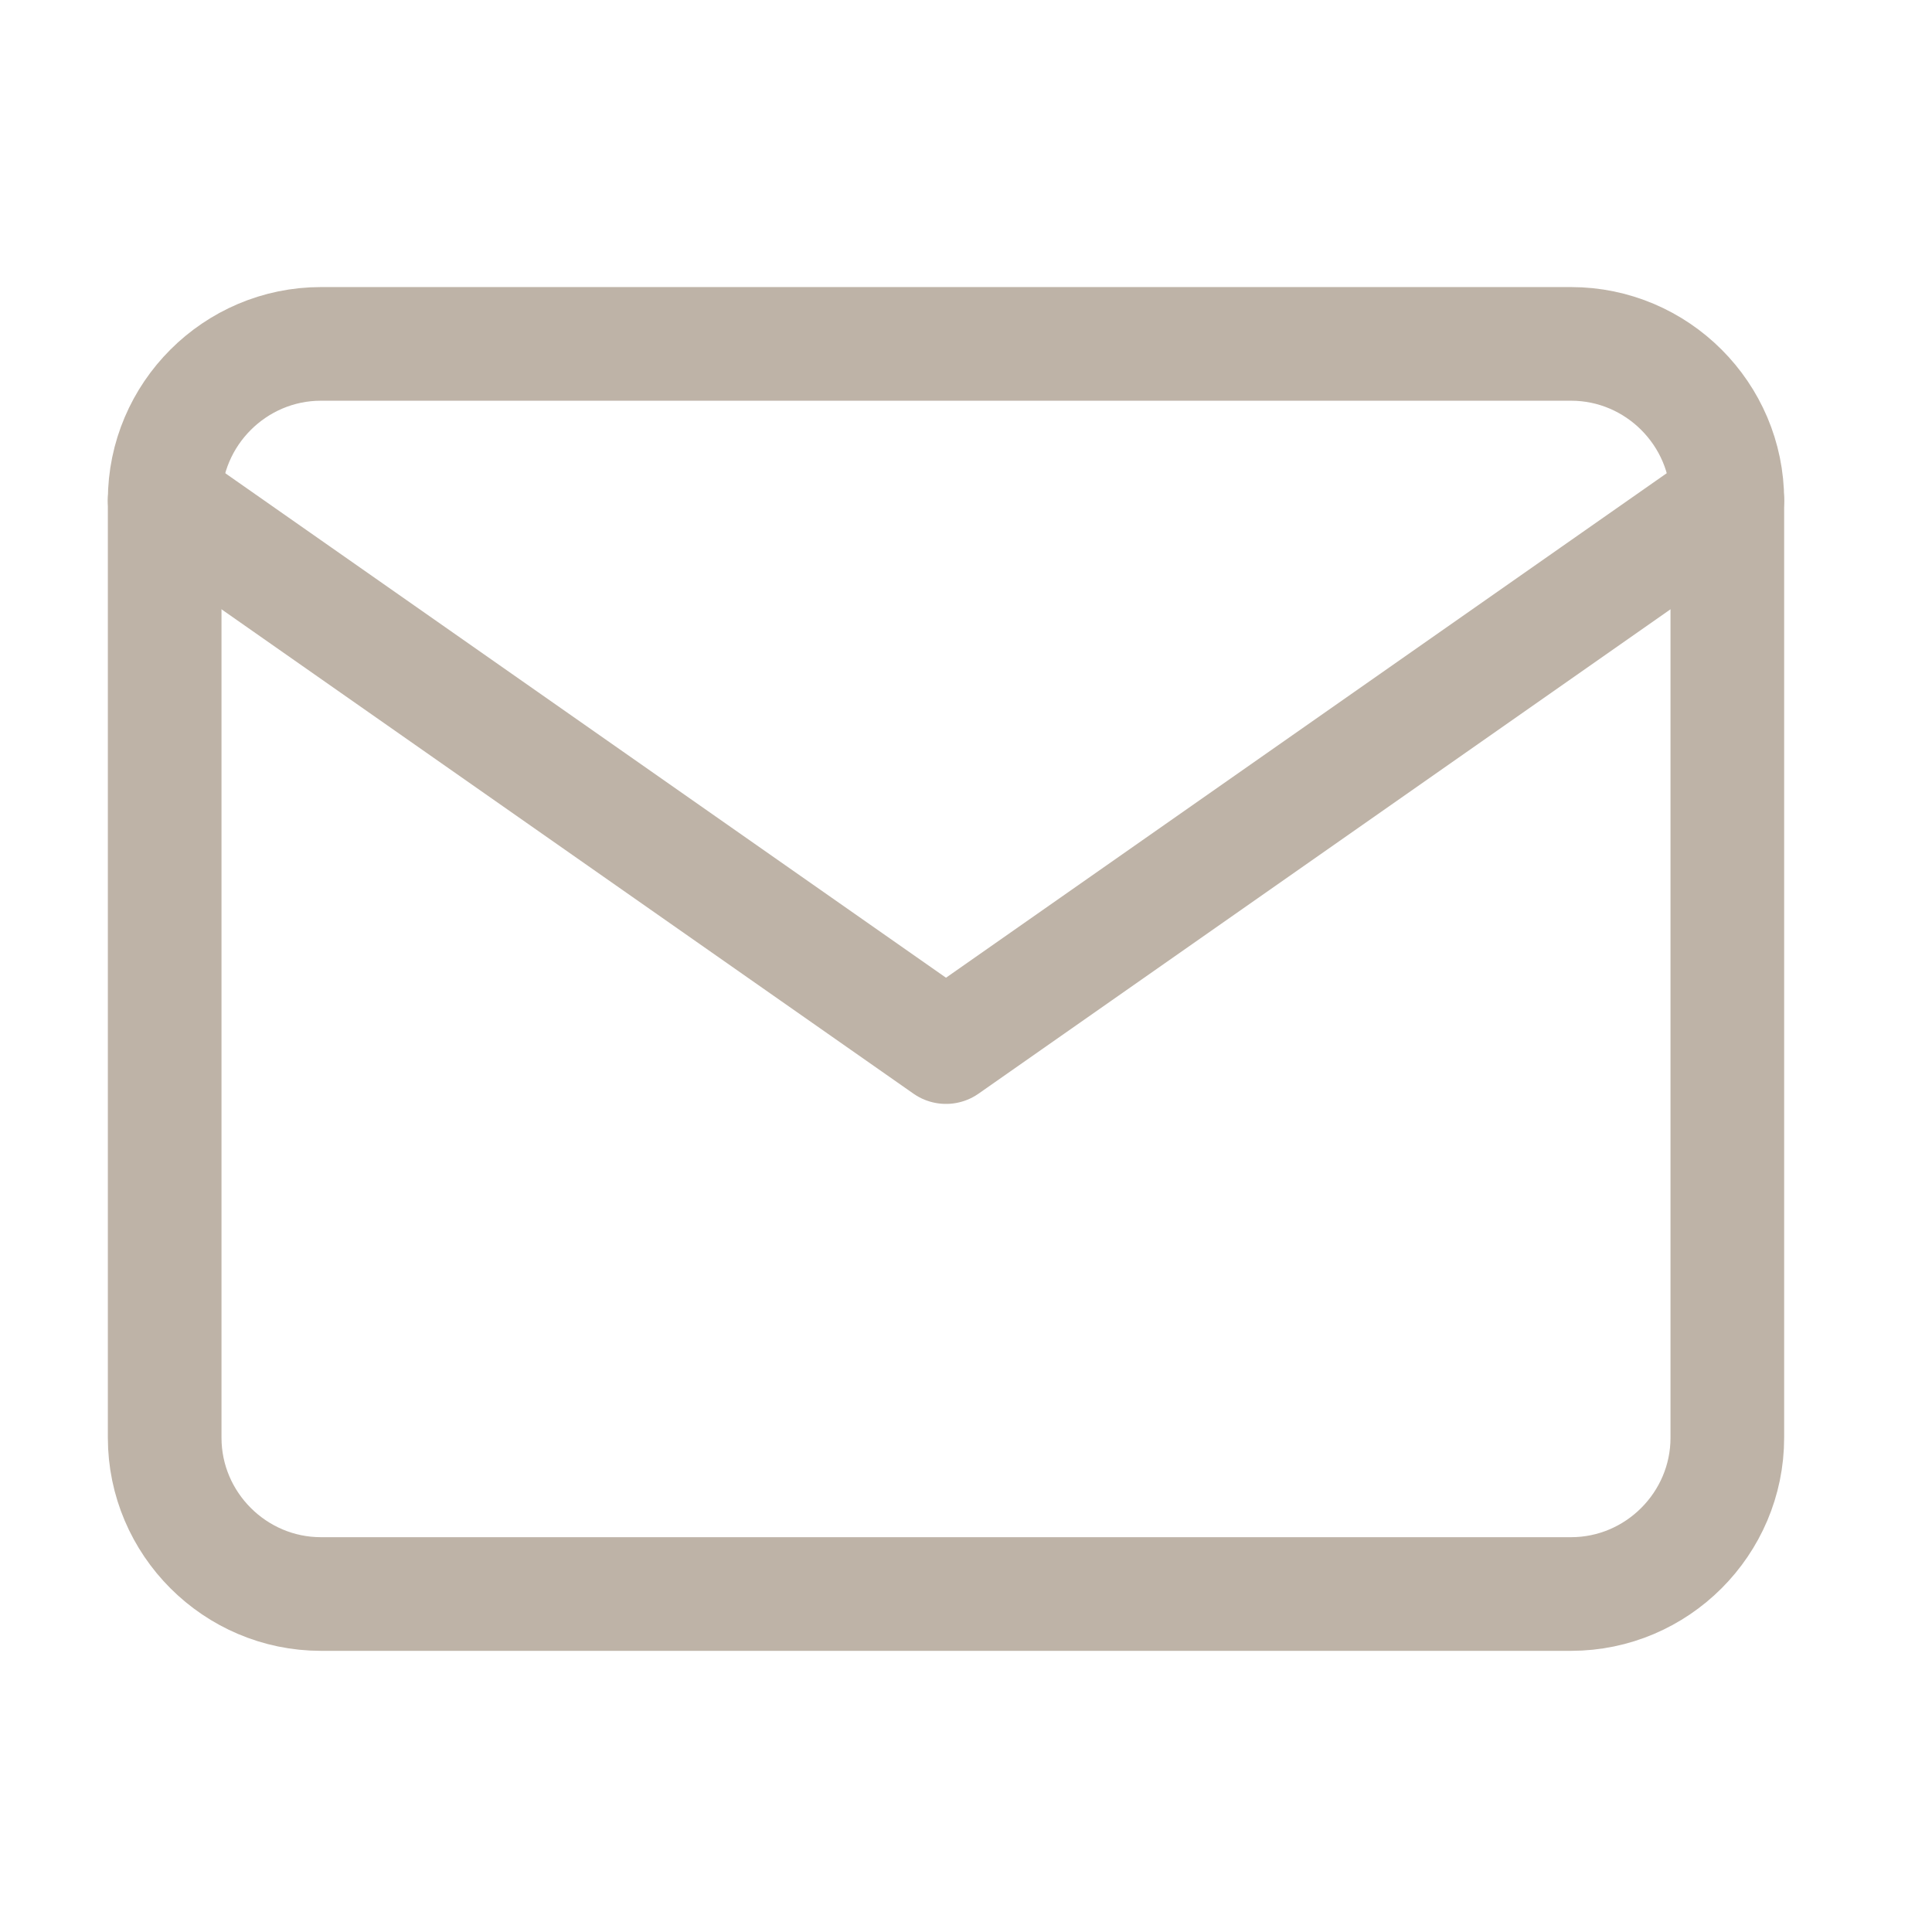
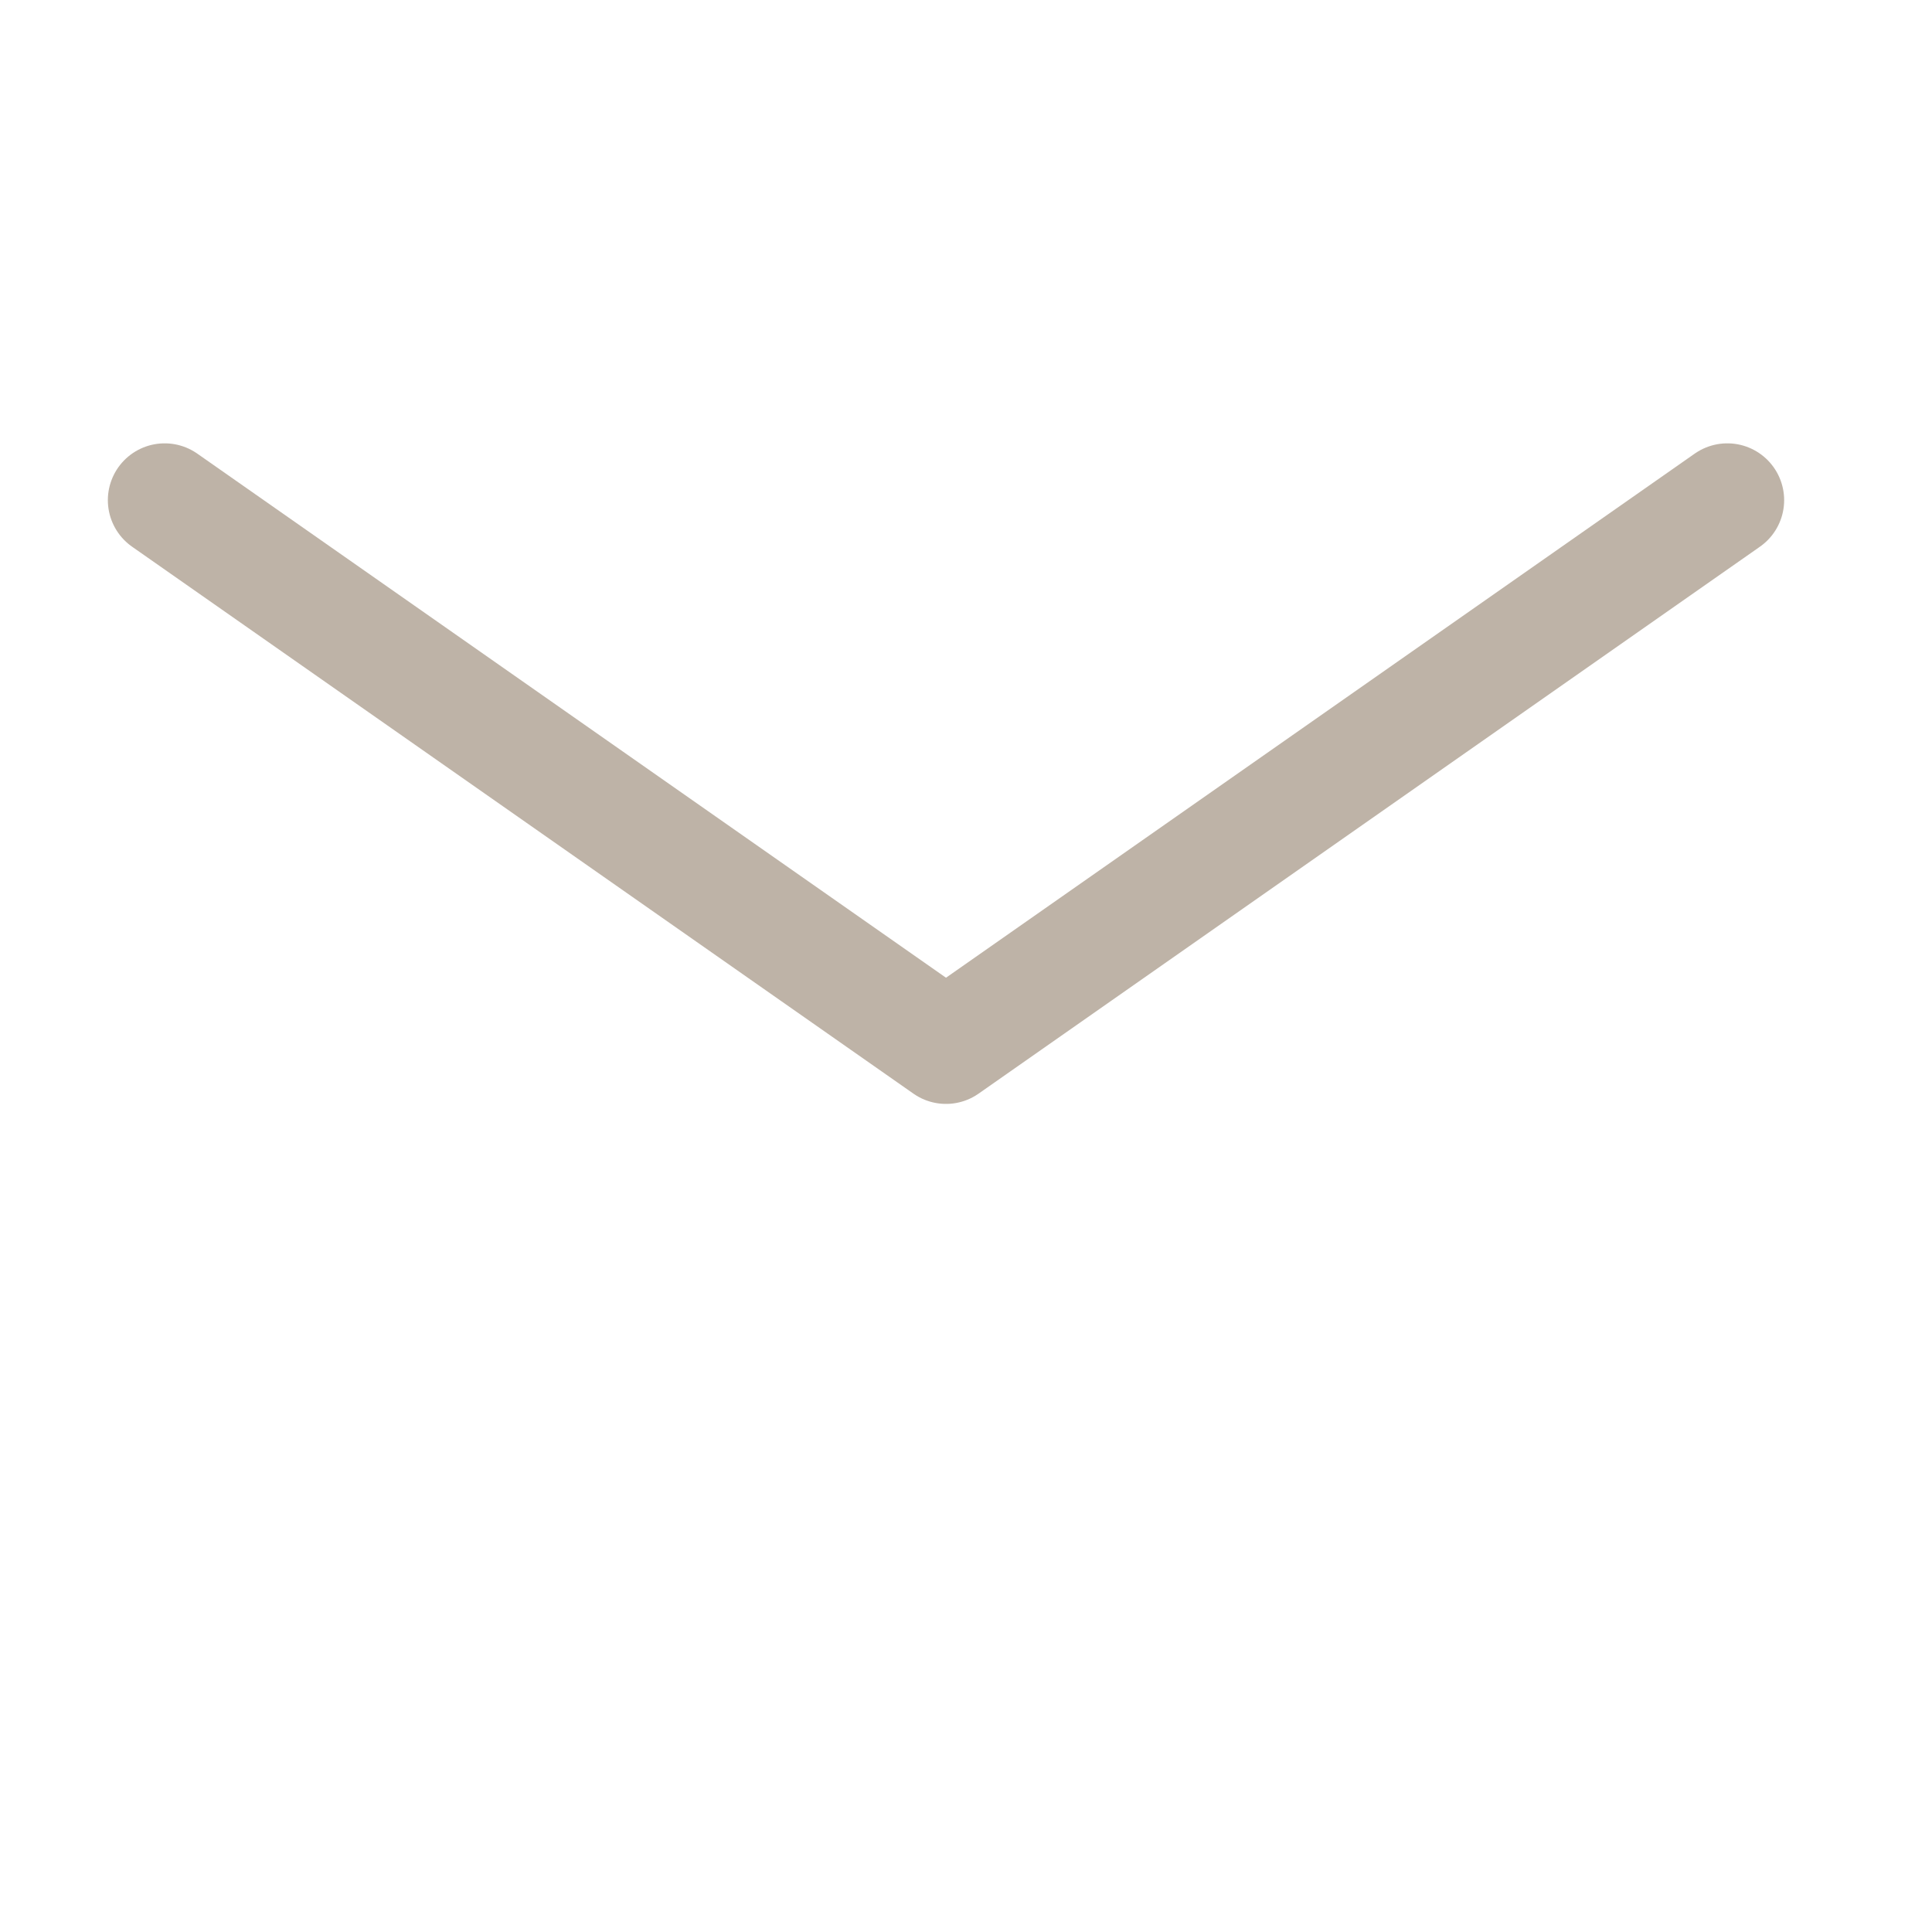
<svg xmlns="http://www.w3.org/2000/svg" width="34" height="34" viewBox="0 0 34 34" fill="none">
-   <path d="M5.648 6.052H27.648C29.161 6.052 30.398 7.289 30.398 8.802V25.302C30.398 26.814 29.161 28.052 27.648 28.052H5.648C4.136 28.052 2.898 26.814 2.898 25.302V8.802C2.898 7.289 4.136 6.052 5.648 6.052Z" stroke="#BEB3A7" stroke-width="2" stroke-linecap="round" stroke-linejoin="round" />
  <path d="M30.398 8.802L16.648 18.427L2.898 8.802" stroke="#BEB3A7" stroke-width="2" stroke-linecap="round" stroke-linejoin="round" />
</svg>